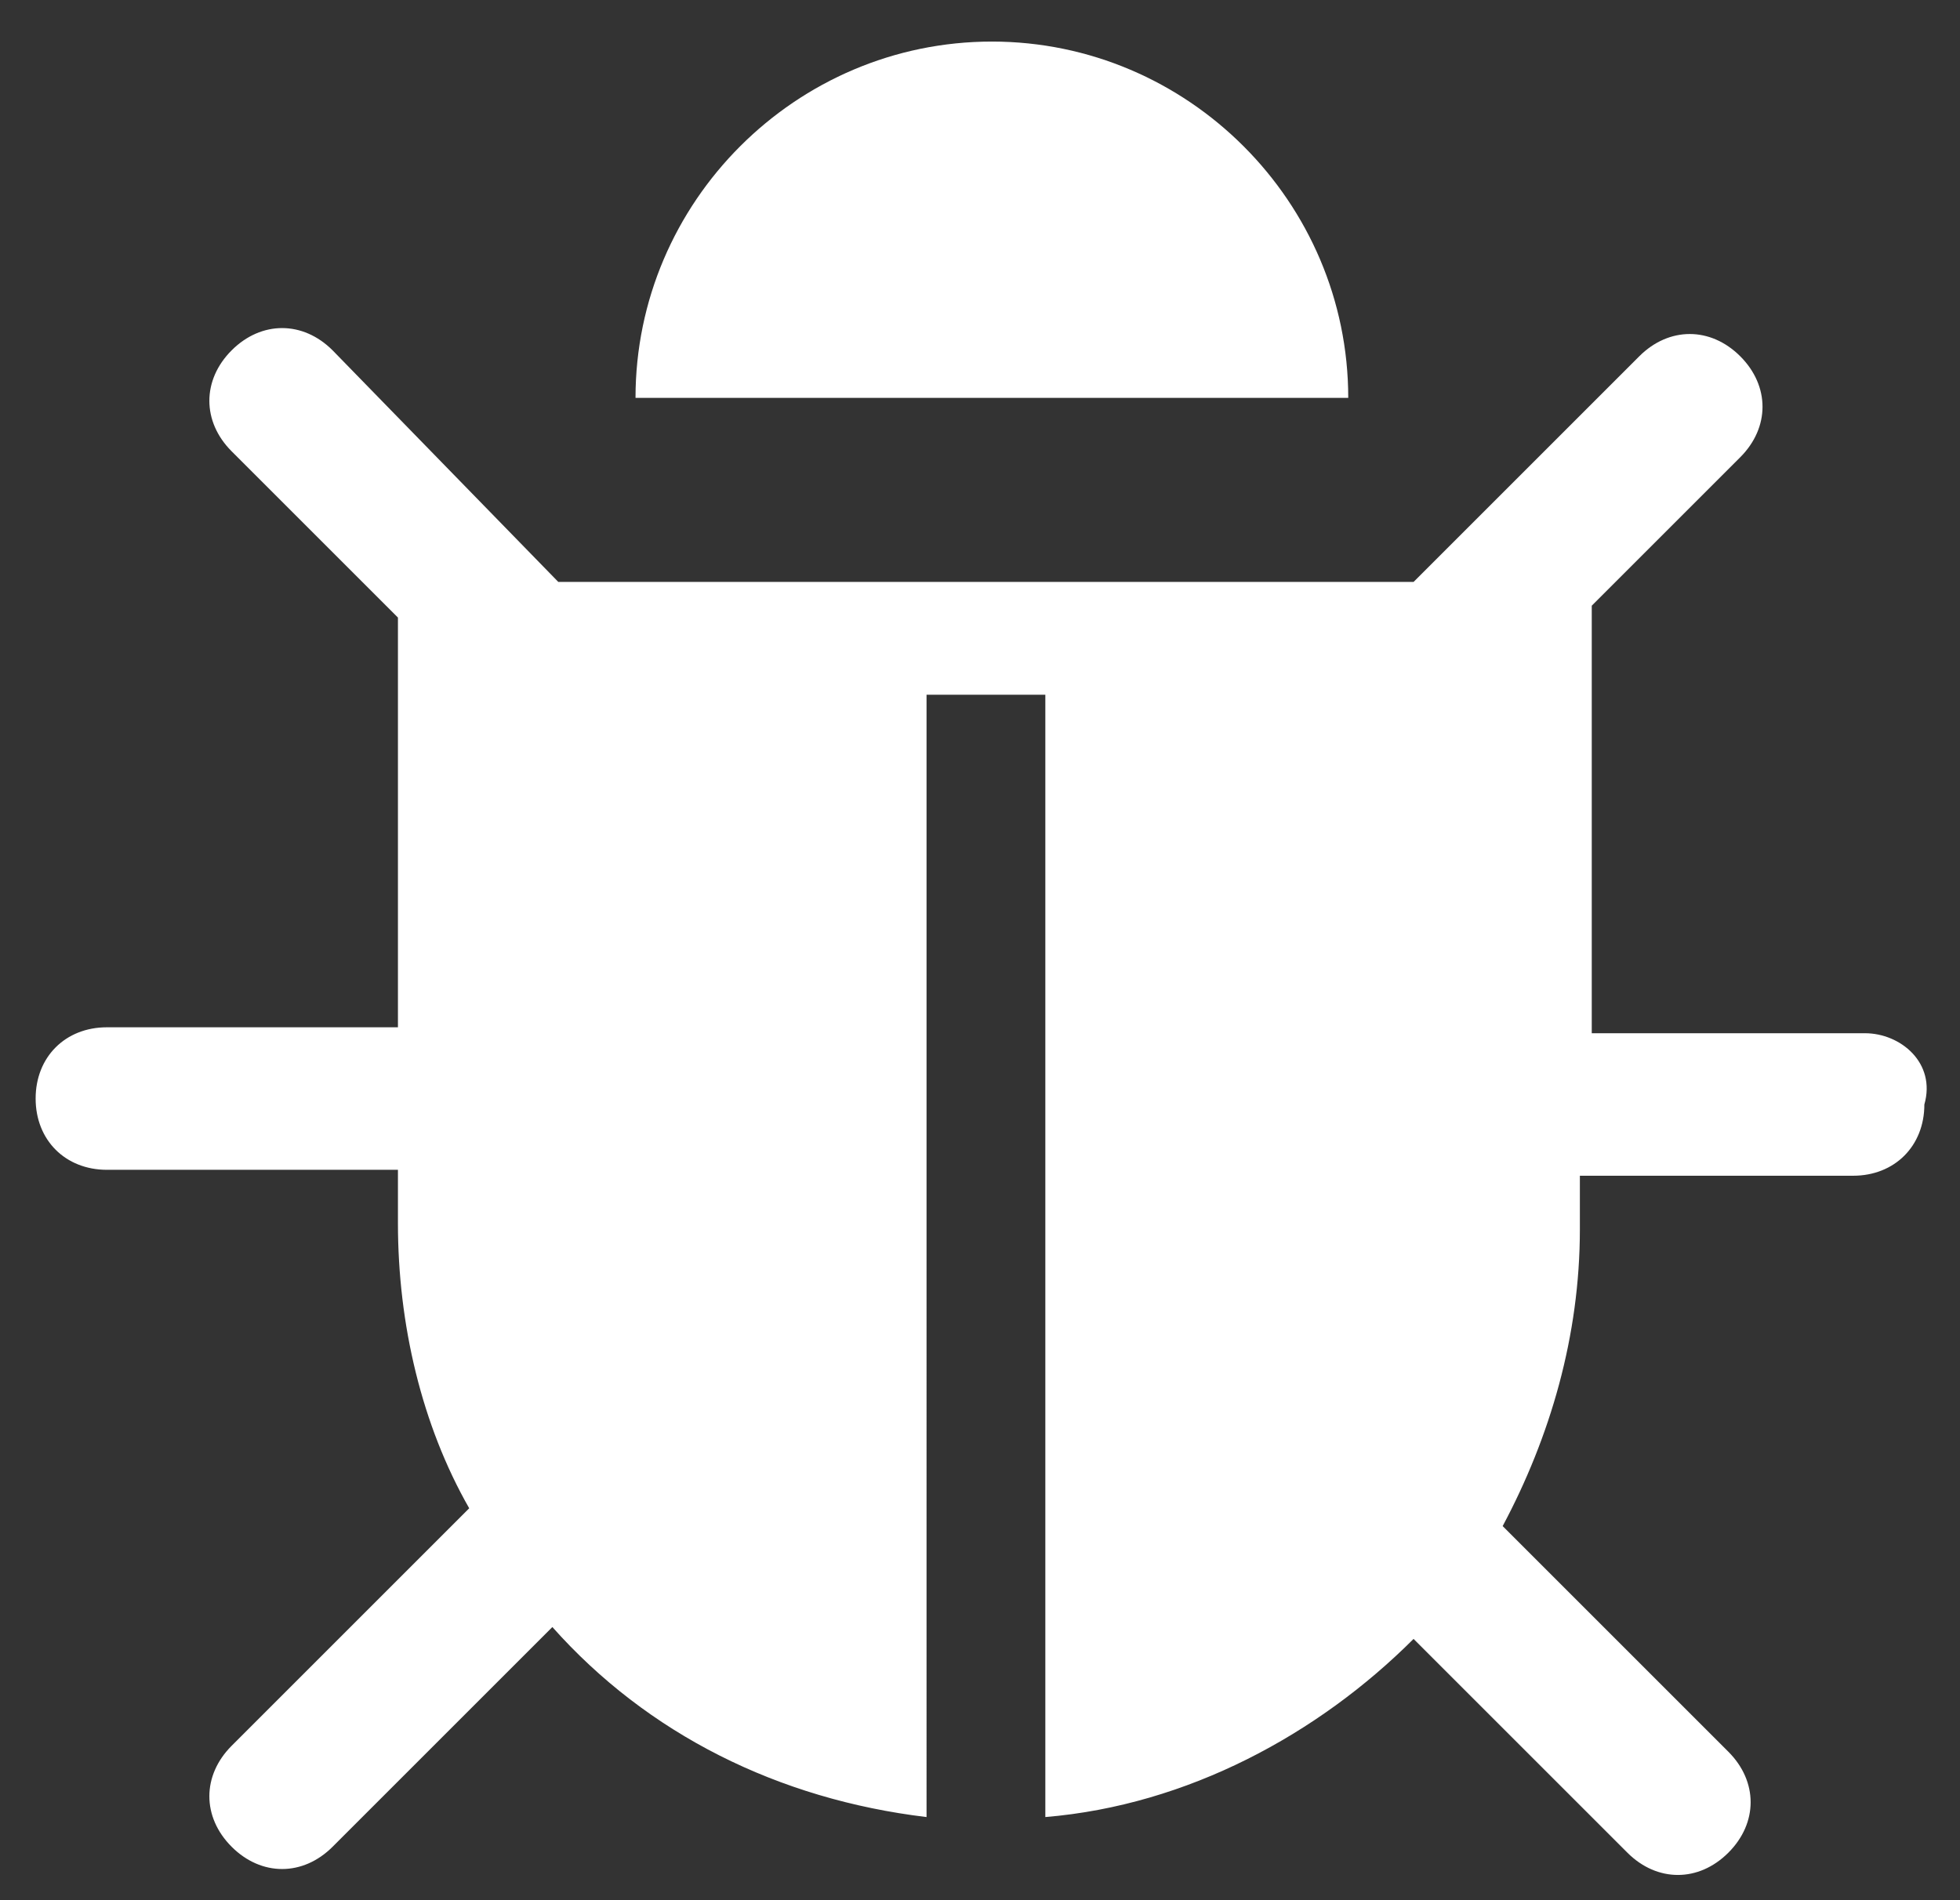
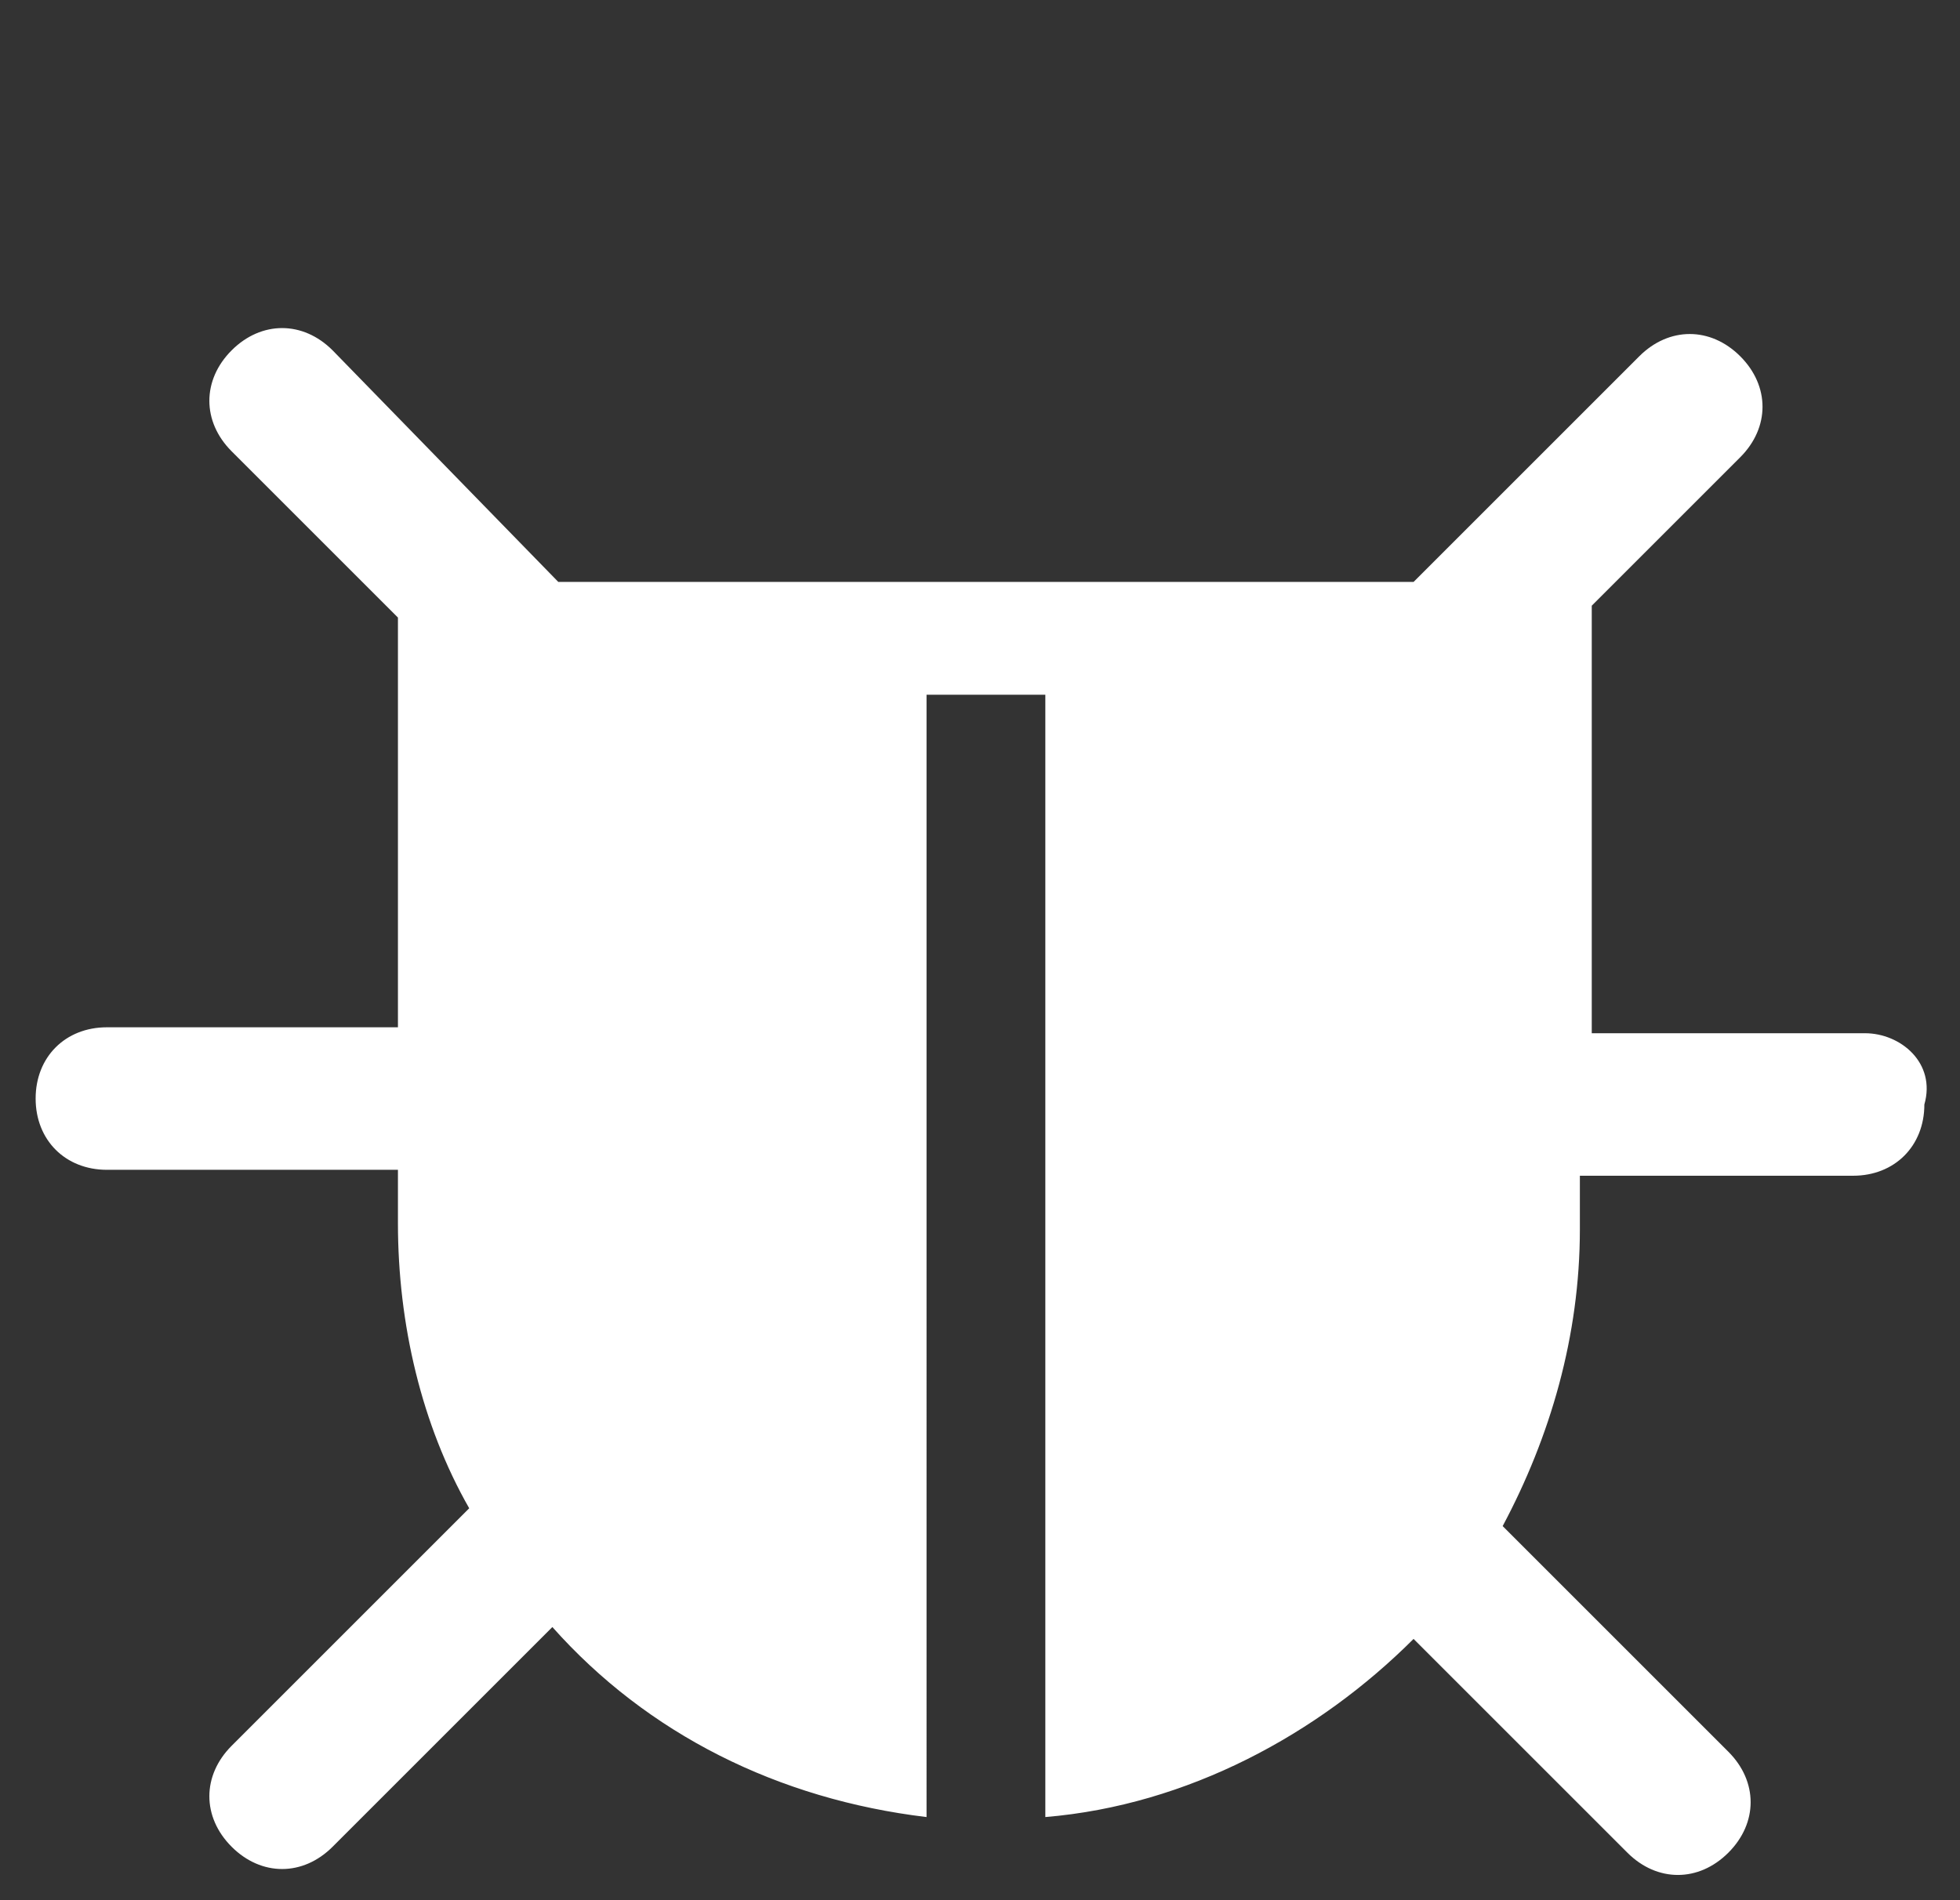
<svg xmlns="http://www.w3.org/2000/svg" version="1.1" id="Layer_1" x="0px" y="0px" viewBox="0 0 33 32" style="enable-background:new 0 0 33 32;" xml:space="preserve">
  <rect x="0" y="0" width="33" height="32" fill="#333333" stroke="none" />
  <style type="text/css">
	.st0{fill:#FFFFFF;}
</style>
-   <path class="st0" d="M16.7,0.7c-3.3,0-6,2.7-6,6h12C22.7,3.4,20,0.7,16.7,0.7z" />
  <path class="st0" d="M31.4,17.4h-4.6v-7.2l2.5-2.5c0.5-0.5,0.5-1.2,0-1.7c-0.5-0.5-1.2-0.5-1.7,0l-3.8,3.8H9.4L5.6,5.9  c-0.5-0.5-1.2-0.5-1.7,0c-0.5,0.5-0.5,1.2,0,1.7l2.8,2.8v6.9H1.8c-0.7,0-1.2,0.5-1.2,1.2c0,0.7,0.5,1.2,1.2,1.2h4.9v0.9  c0,1.7,0.4,3.4,1.2,4.8l-4,4c-0.5,0.5-0.5,1.2,0,1.7c0.5,0.5,1.2,0.5,1.7,0l3.7-3.7c1.6,1.8,3.8,2.9,6.3,3.2V11.7h2v18.9  c2.4-0.2,4.6-1.4,6.2-3l3.6,3.6c0.5,0.5,1.2,0.5,1.7,0c0.5-0.5,0.5-1.2,0-1.7l-3.8-3.8c0.8-1.5,1.3-3.2,1.3-5v-0.9h4.6  c0.7,0,1.2-0.5,1.2-1.2C32.6,17.9,32,17.4,31.4,17.4z" />
</svg>